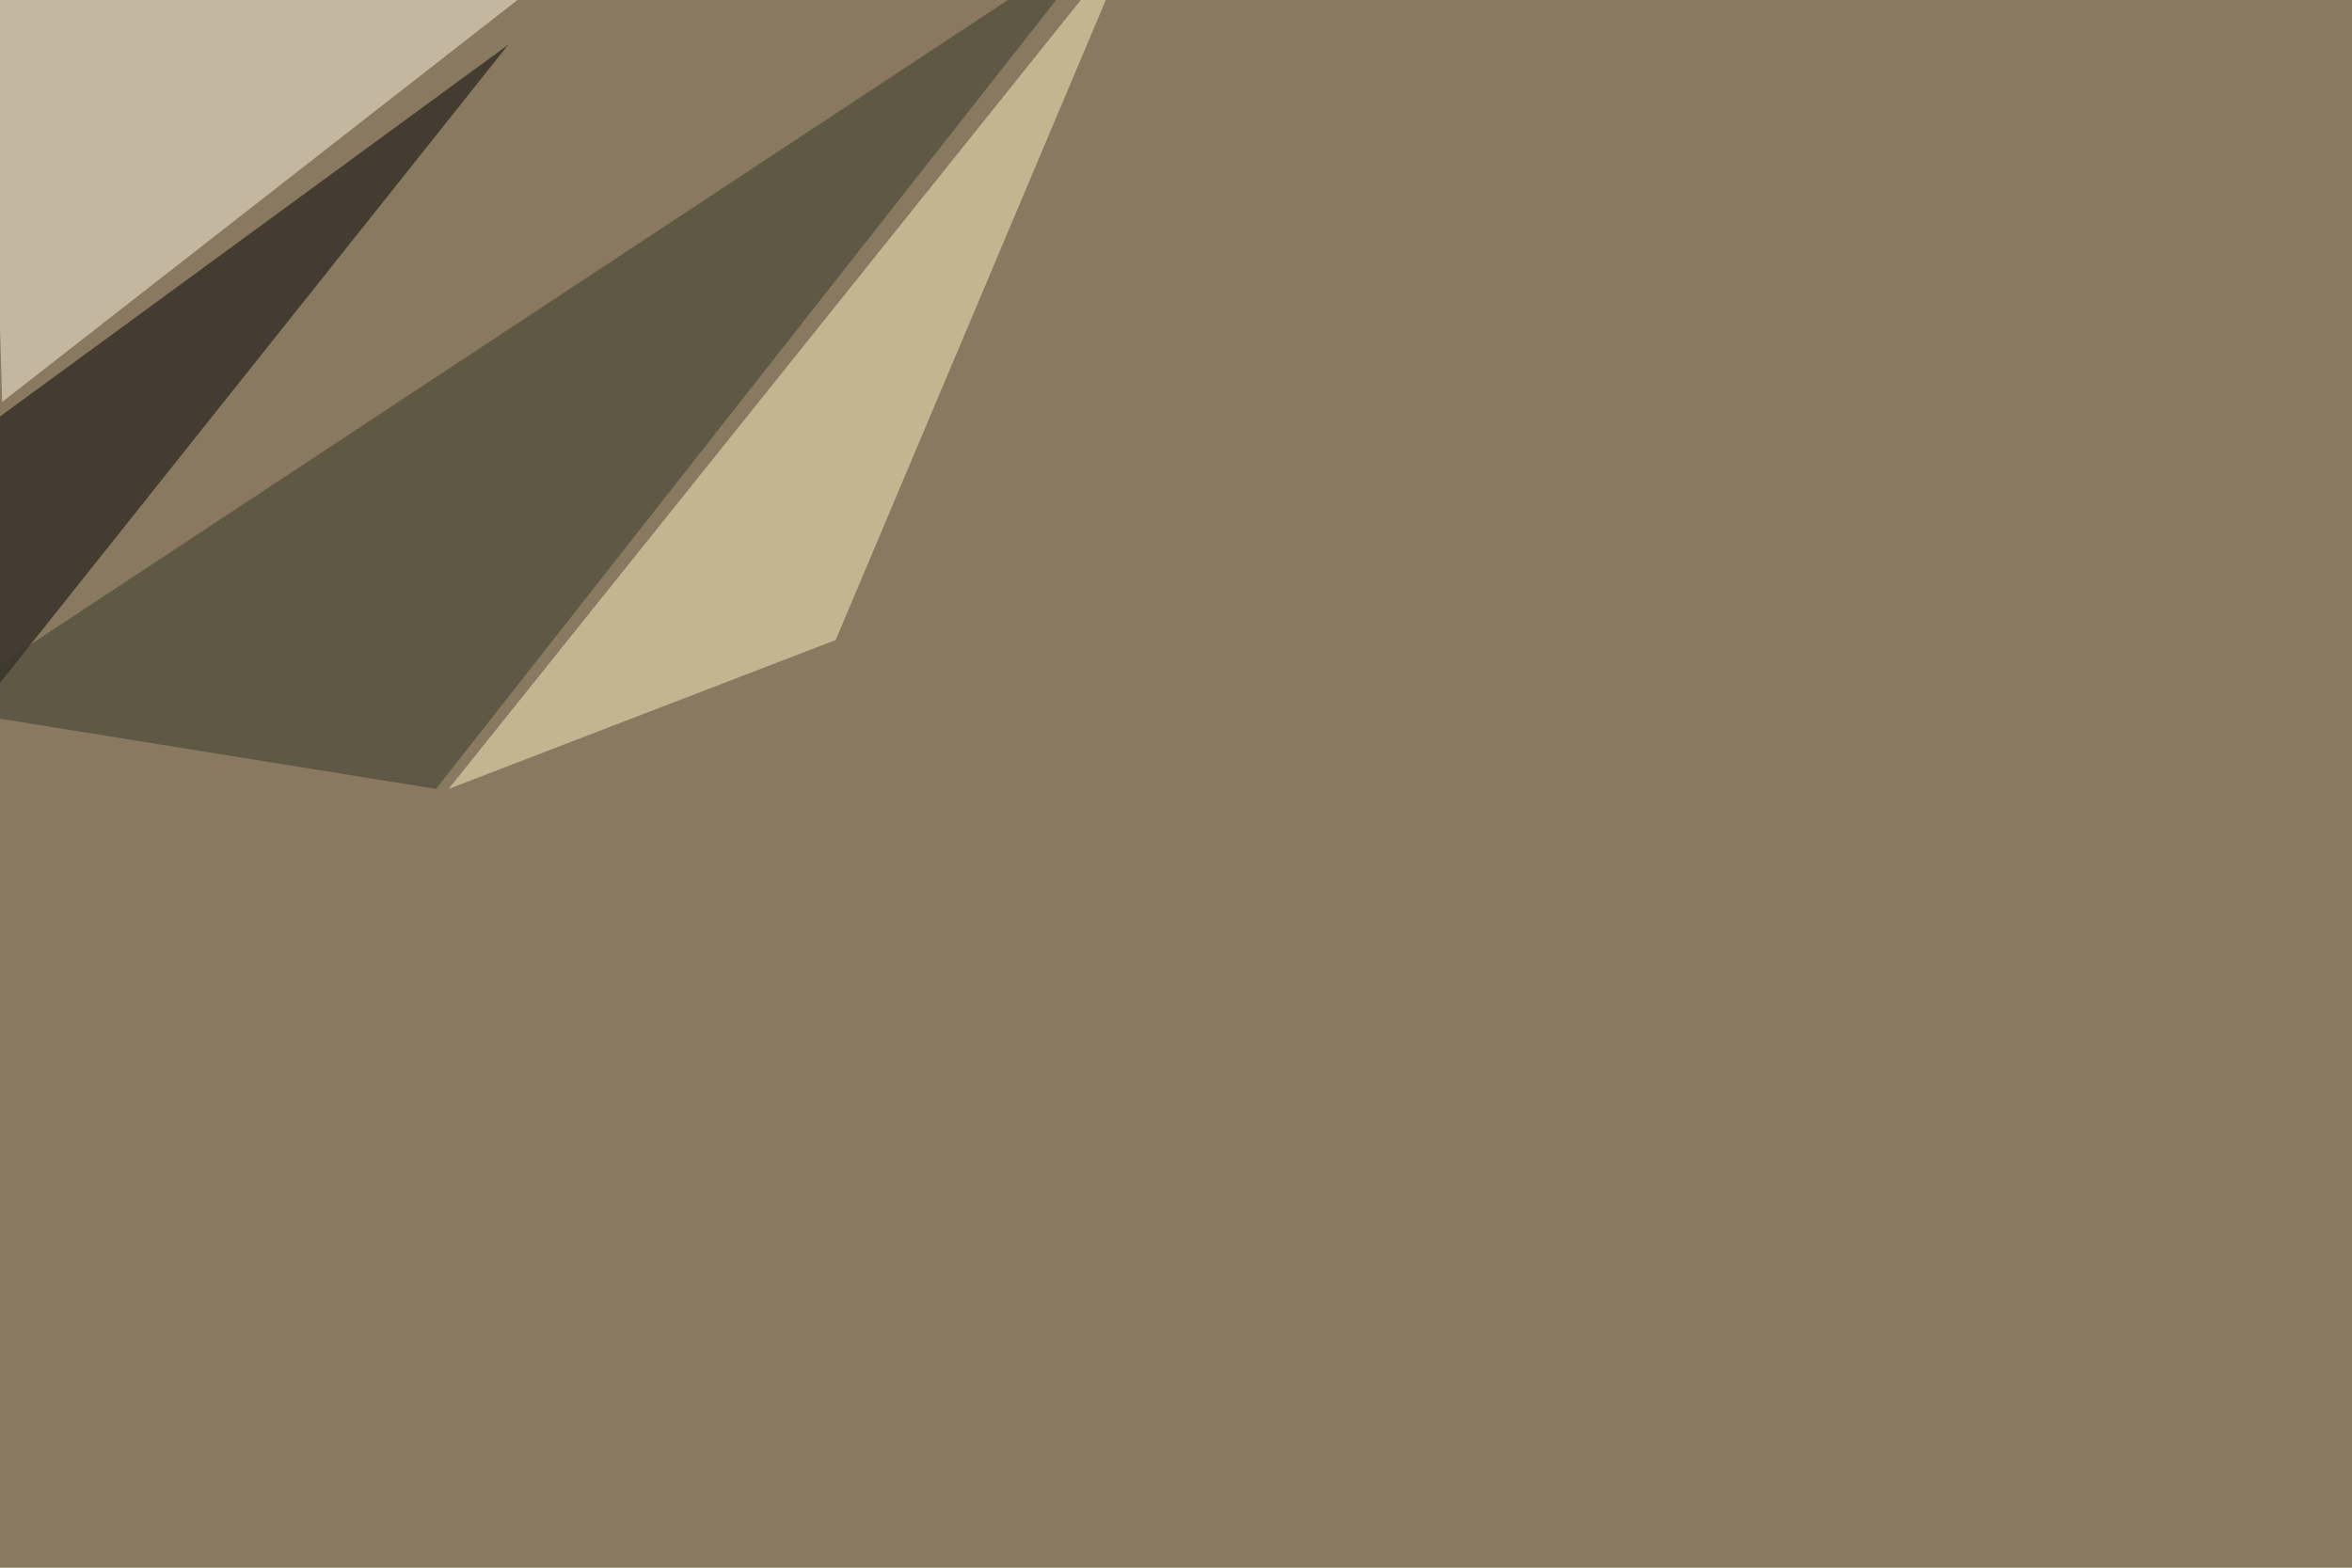
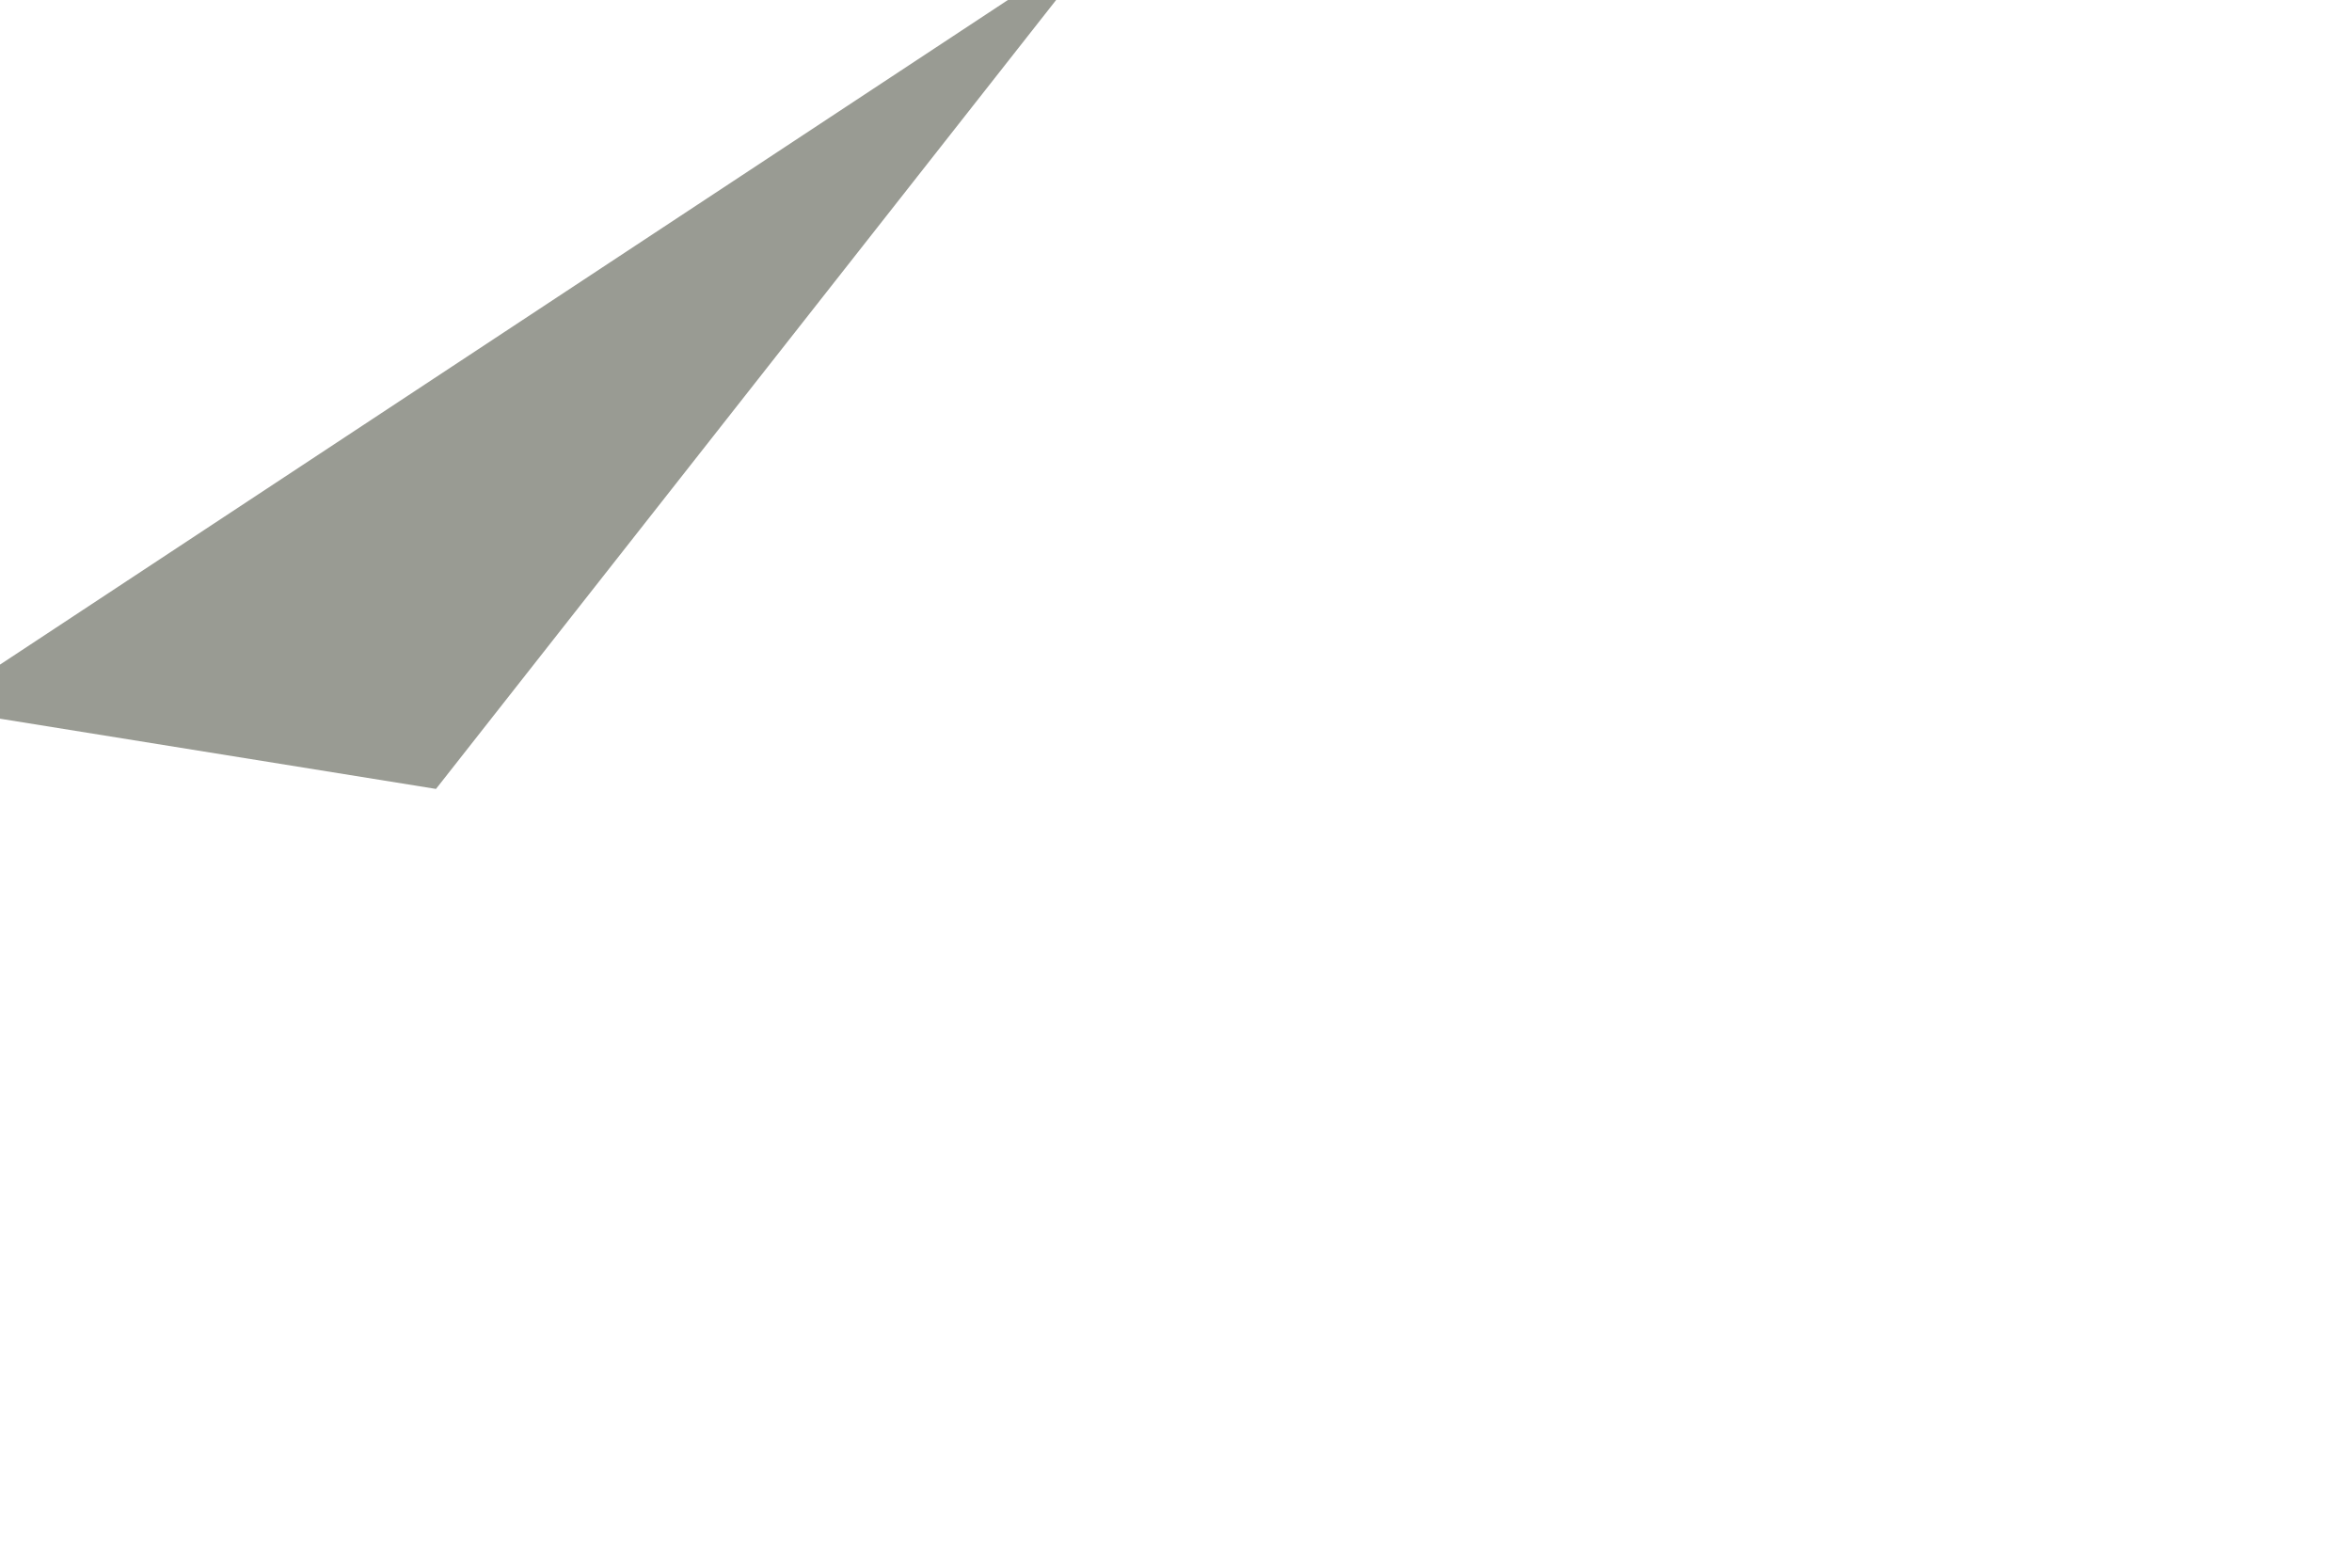
<svg xmlns="http://www.w3.org/2000/svg" width="1620" height="1080">
  <filter id="a">
    <feGaussianBlur stdDeviation="55" />
  </filter>
-   <rect width="100%" height="100%" fill="#897960" />
  <g filter="url(#a)">
    <g fill-opacity=".5">
-       <path fill="#fff7e4" d="M414.6-45.4L1.5 276.9-7.3-25z" />
-       <path fill="#fff3c3" d="M780.8-45.4L309 543.5l266.6-102.6z" />
-       <path d="M-16.1 490.7L-42.5 318 350.1 30.8z" />
-       <path fill="#343929" d="M-45.4 487.8l345.7 55.7 462.9-589z" />
+       <path fill="#343929" d="M-45.4 487.8l345.7 55.7 462.9-589" />
    </g>
  </g>
</svg>